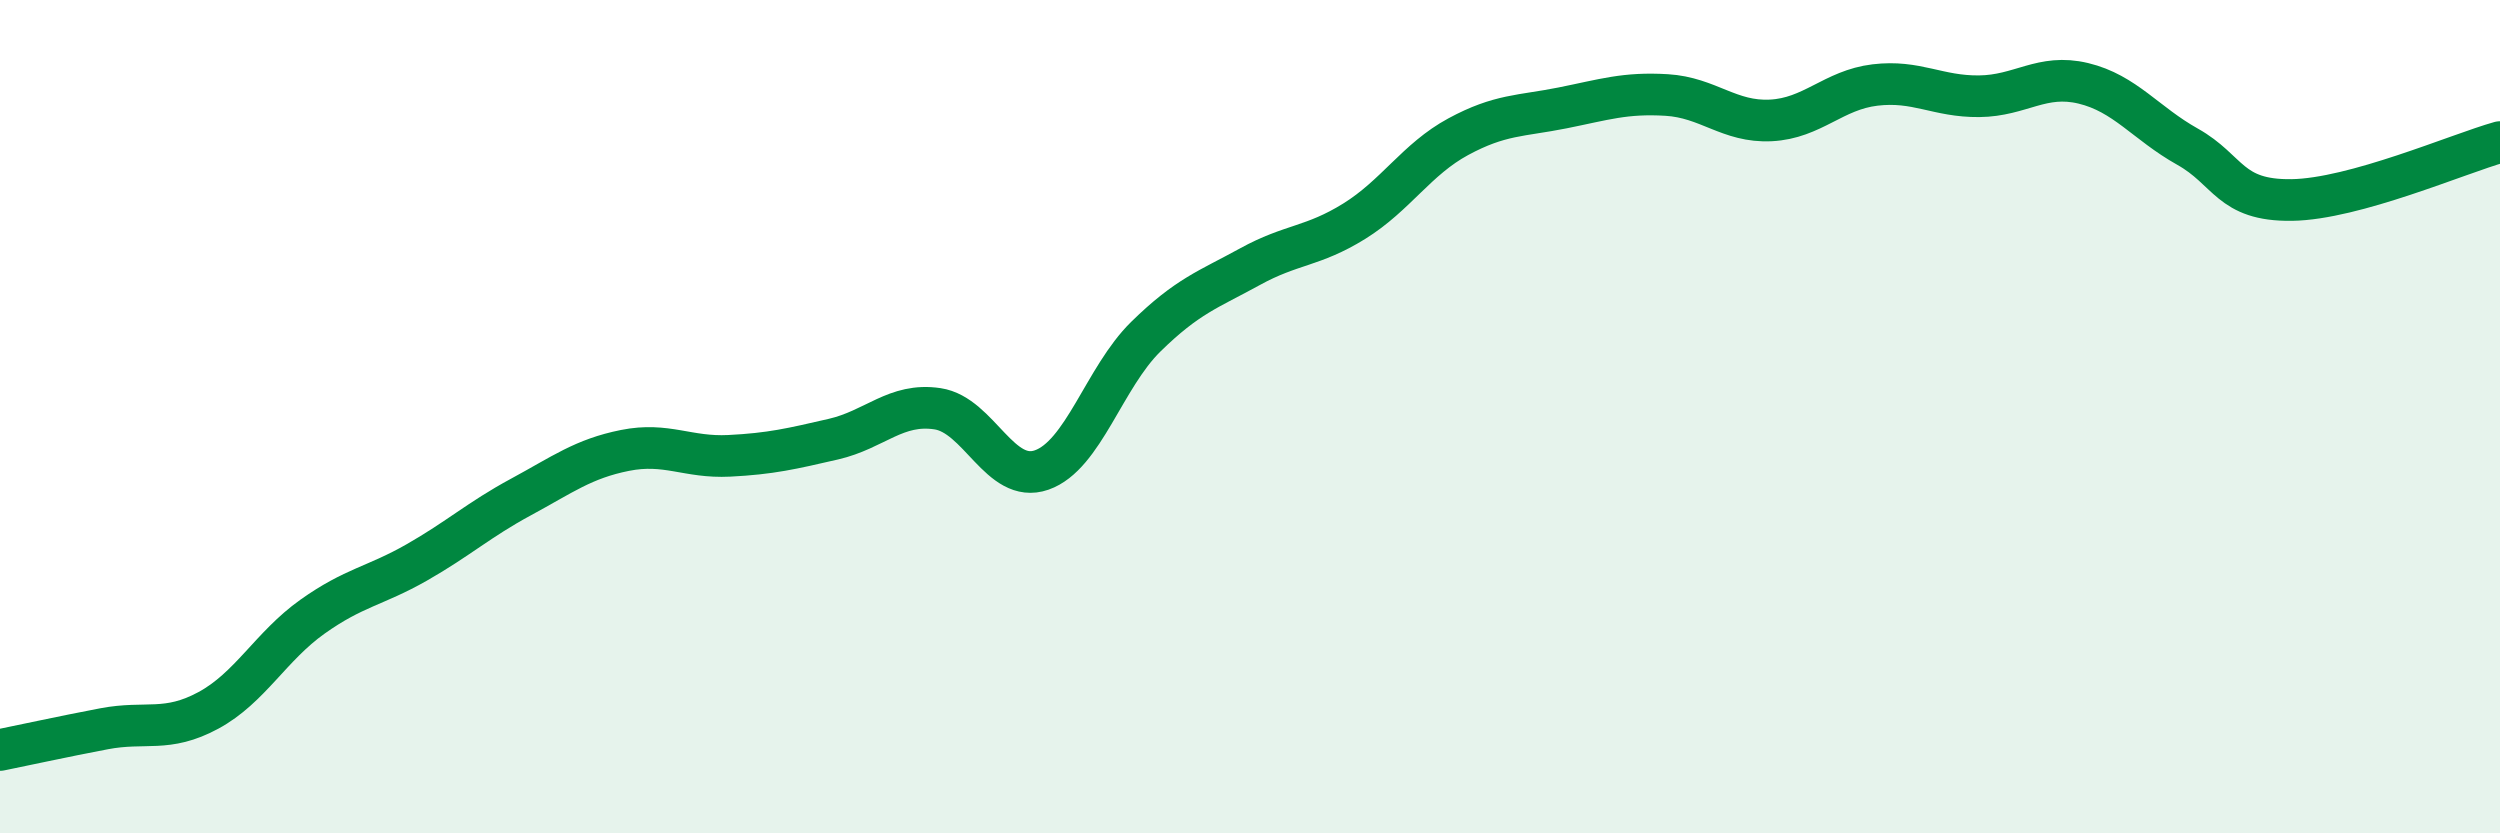
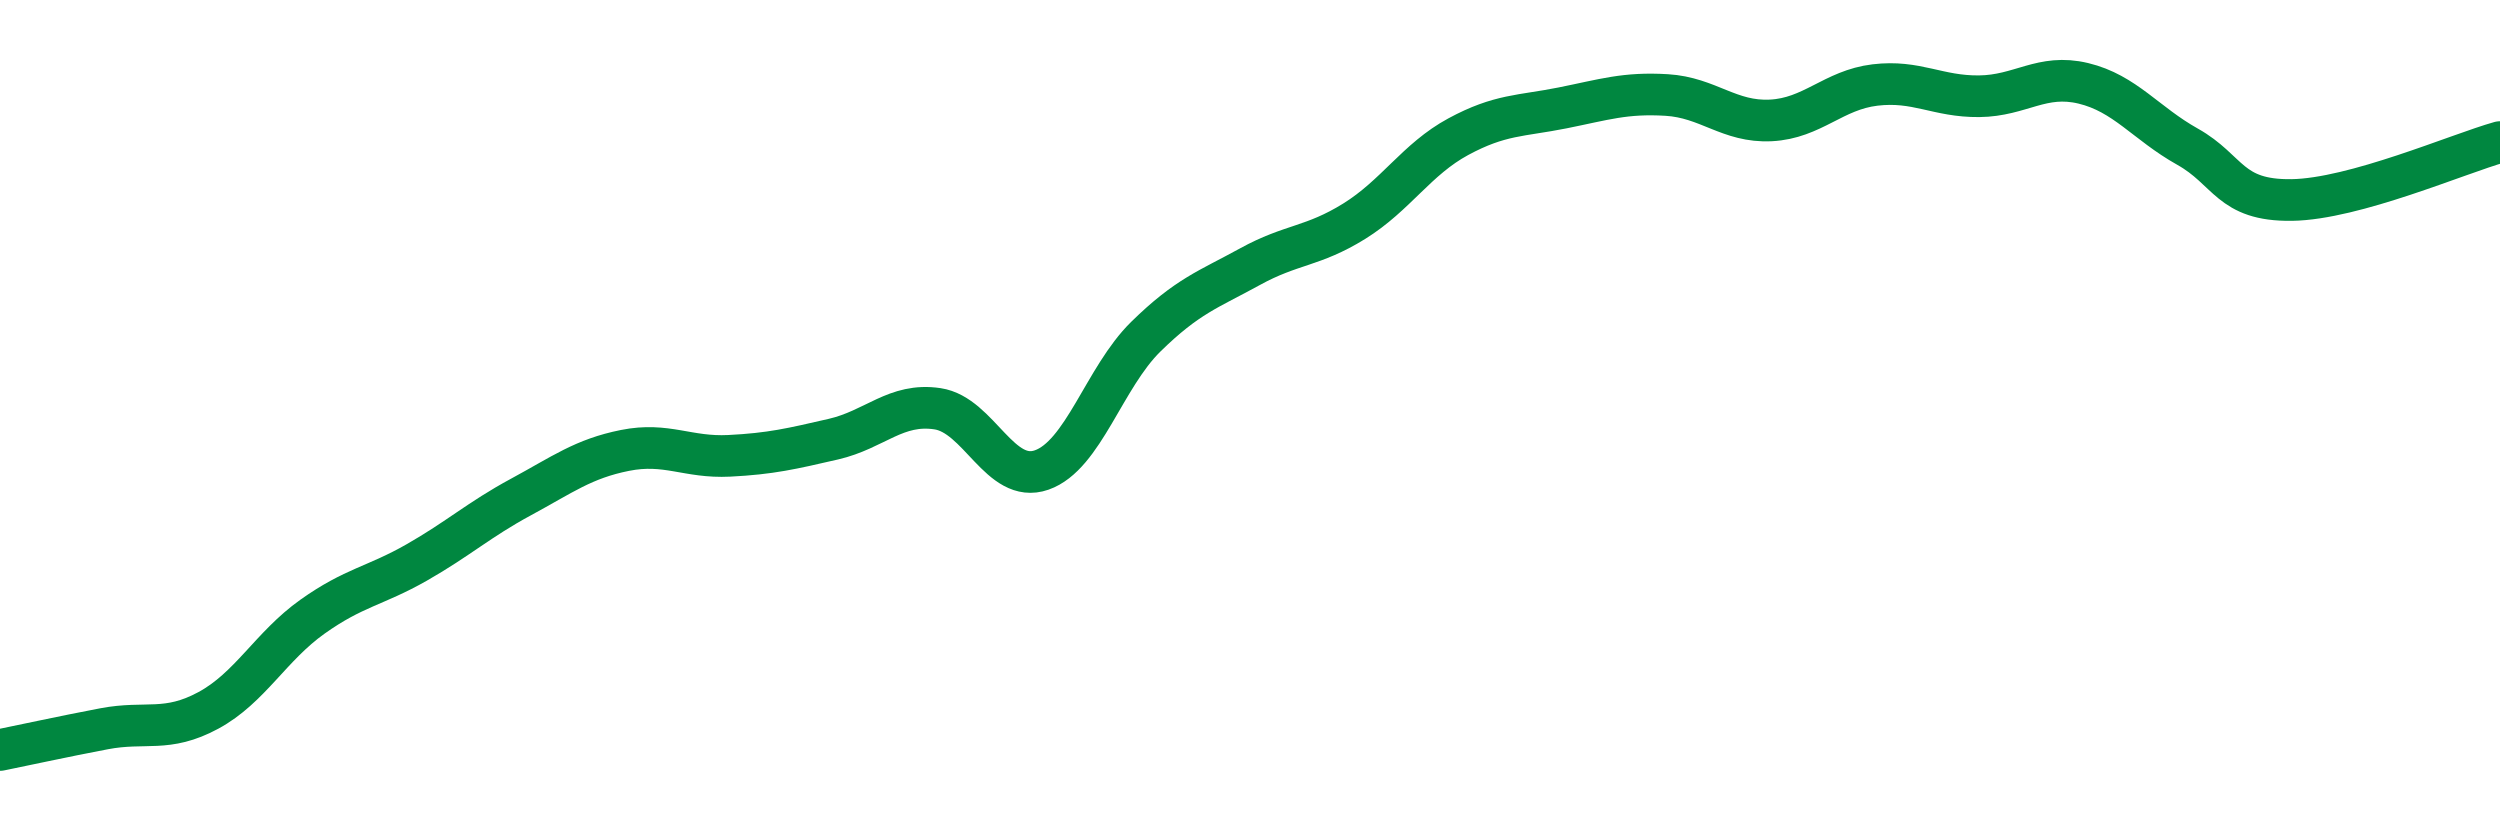
<svg xmlns="http://www.w3.org/2000/svg" width="60" height="20" viewBox="0 0 60 20">
-   <path d="M 0,18 C 0.5,17.9 1.5,17.68 2.5,17.49 C 3.5,17.3 4,17.59 5,17.05 C 6,16.51 6.5,15.51 7.5,14.8 C 8.5,14.09 9,14.07 10,13.5 C 11,12.93 11.5,12.47 12.5,11.93 C 13.5,11.39 14,11.01 15,10.81 C 16,10.61 16.5,10.99 17.5,10.94 C 18.5,10.89 19,10.77 20,10.54 C 21,10.31 21.5,9.66 22.5,9.81 C 23.5,9.96 24,11.63 25,11.28 C 26,10.93 26.5,9.06 27.5,8.08 C 28.5,7.1 29,6.95 30,6.4 C 31,5.85 31.5,5.93 32.5,5.31 C 33.5,4.69 34,3.82 35,3.28 C 36,2.74 36.5,2.79 37.5,2.59 C 38.5,2.39 39,2.22 40,2.28 C 41,2.34 41.5,2.94 42.5,2.89 C 43.5,2.84 44,2.16 45,2.04 C 46,1.92 46.5,2.32 47.5,2.31 C 48.5,2.3 49,1.76 50,2 C 51,2.24 51.5,2.96 52.5,3.52 C 53.5,4.08 53.5,4.82 55,4.8 C 56.5,4.78 59,3.69 60,3.41L60 20L0 20Z" fill="#008740" opacity="0.1" stroke-linecap="round" stroke-linejoin="round" />
  <path d="M 0,18 C 0.5,17.9 1.5,17.68 2.5,17.49 C 3.5,17.3 4,17.59 5,17.05 C 6,16.51 6.5,15.51 7.5,14.8 C 8.5,14.09 9,14.07 10,13.5 C 11,12.93 11.5,12.47 12.5,11.93 C 13.5,11.39 14,11.01 15,10.81 C 16,10.61 16.5,10.99 17.5,10.94 C 18.5,10.89 19,10.77 20,10.54 C 21,10.31 21.5,9.66 22.5,9.81 C 23.5,9.96 24,11.63 25,11.28 C 26,10.93 26.5,9.06 27.5,8.08 C 28.5,7.1 29,6.95 30,6.4 C 31,5.85 31.5,5.93 32.5,5.31 C 33.5,4.69 34,3.82 35,3.28 C 36,2.74 36.5,2.79 37.5,2.59 C 38.5,2.39 39,2.22 40,2.28 C 41,2.34 41.5,2.94 42.5,2.89 C 43.5,2.84 44,2.16 45,2.04 C 46,1.92 46.5,2.32 47.5,2.31 C 48.5,2.3 49,1.76 50,2 C 51,2.24 51.5,2.96 52.5,3.52 C 53.5,4.08 53.5,4.82 55,4.8 C 56.5,4.78 59,3.69 60,3.41" stroke="#008740" stroke-width="1" fill="none" stroke-linecap="round" stroke-linejoin="round" />
</svg>